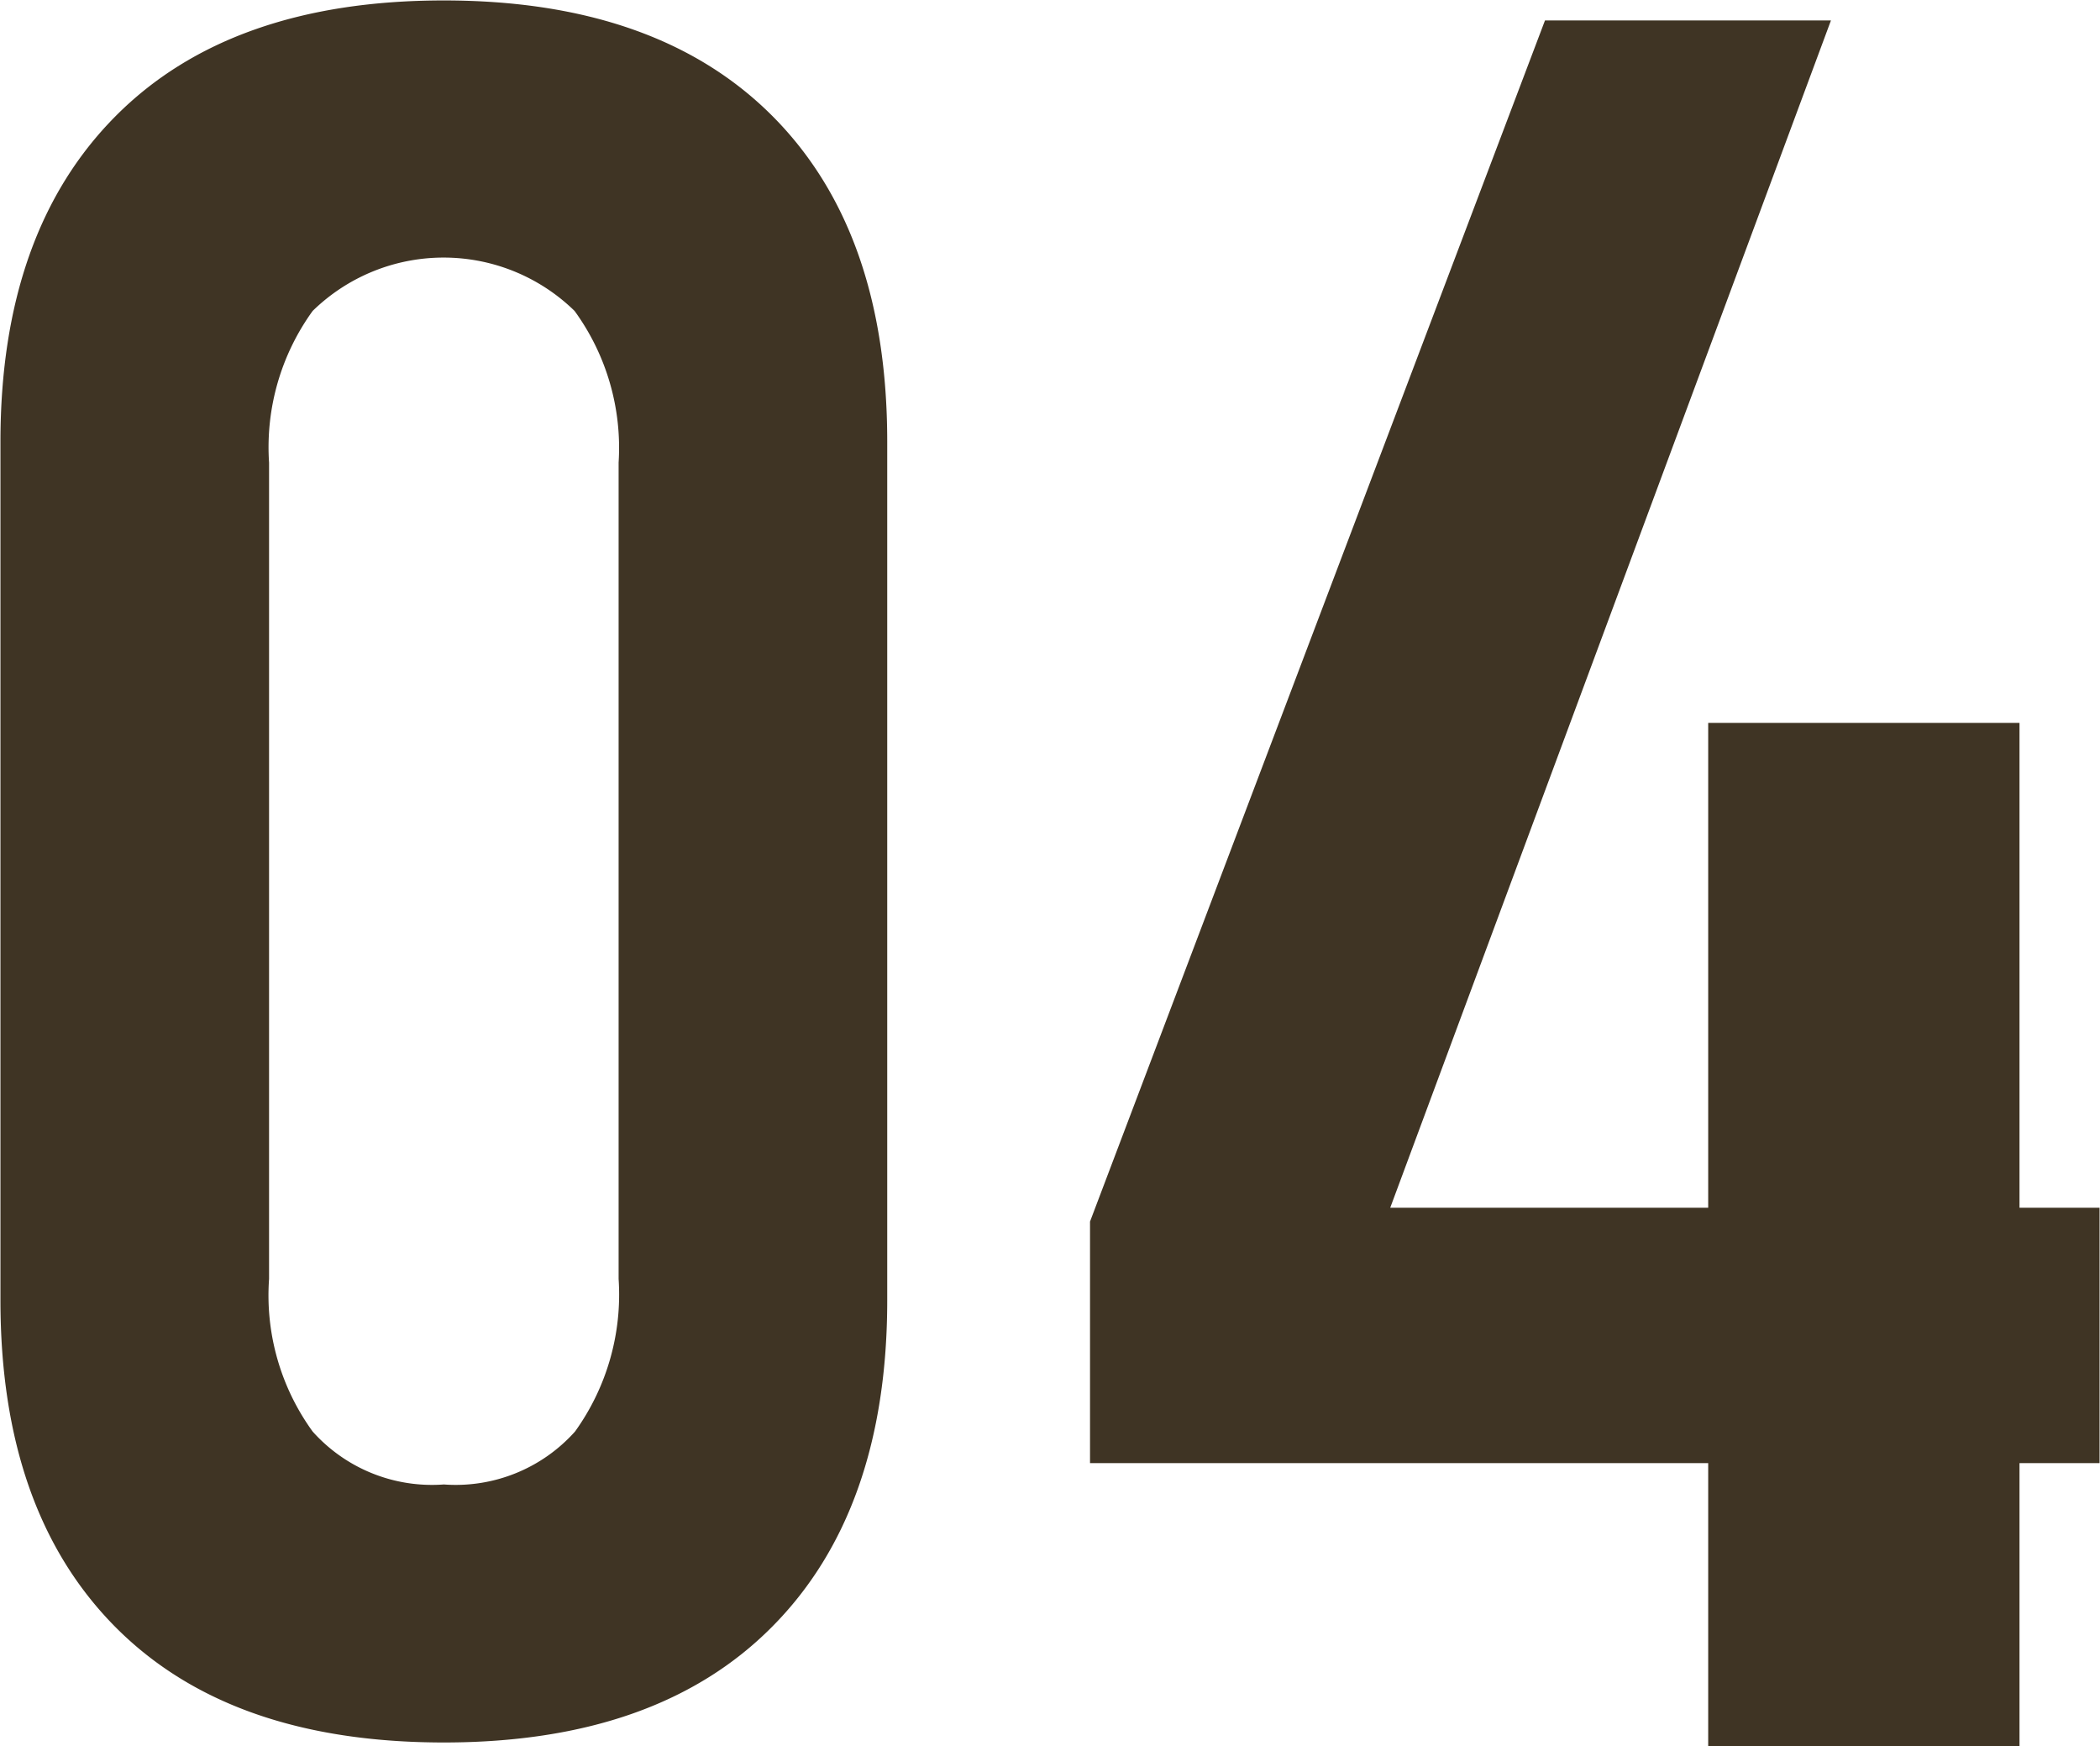
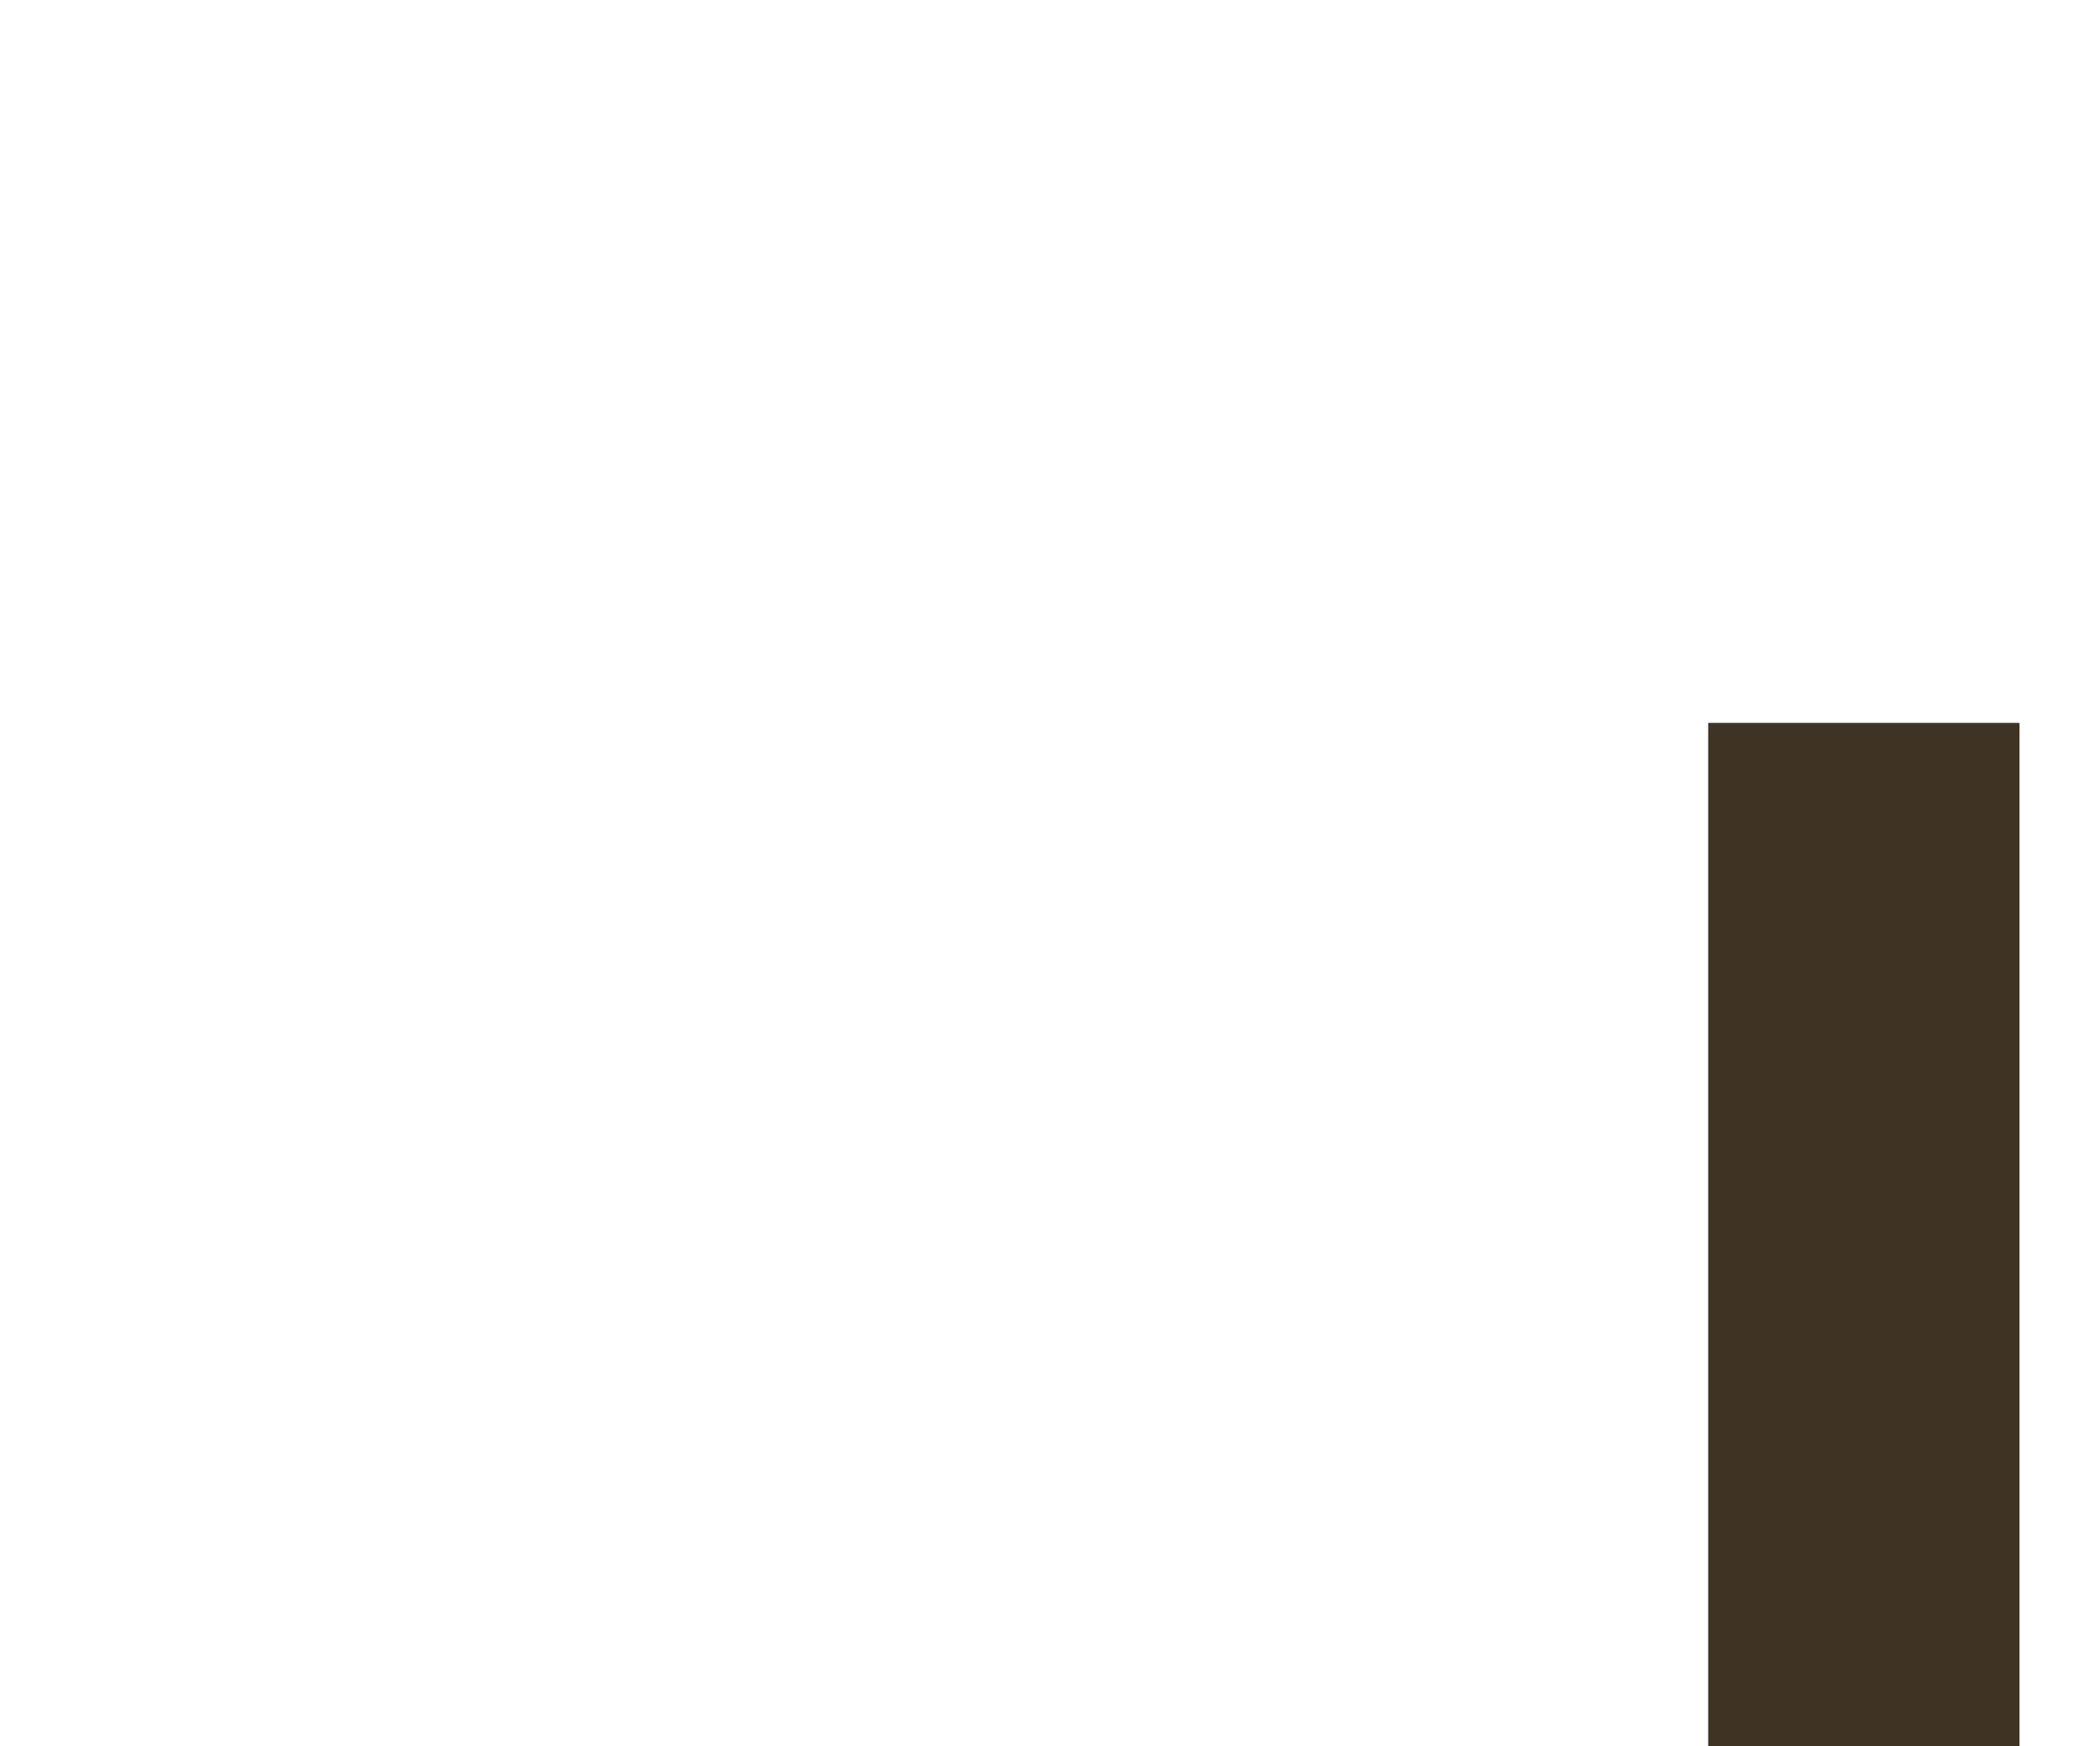
<svg xmlns="http://www.w3.org/2000/svg" width="47.22" height="39.25">
-   <path d="M9.98 39.17q4.8 0 7.38-2.6c1.72-1.73 2.59-4.18 2.59-7.34V9.93c0-3.17-.87-5.61-2.59-7.33S13.18.01 9.98.01 4.32.88 2.6 2.61.01 6.78.01 9.93v19.3q0 4.725 2.57 7.33c1.72 1.74 4.18 2.61 7.4 2.61zm0-5.8a3.6 3.6 0 01-2.95-1.19 5.215 5.215 0 01-.98-3.43V10.4a5.229 5.229 0 01.98-3.41 4.214 4.214 0 015.89 0 5.23 5.23 0 01.99 3.41v18.35a5.272 5.272 0 01-.98 3.43 3.6 3.6 0 01-2.95 1.19zm14.53-.48h22.7v-5.74H31.26L41.17.46h-6.43l-10.23 27v5.43zm14.02 5.91h5.96V16.62h-5.96V38.8z" fill-rule="evenodd" fill="#3f3424" />
  <path data-name="長方形 7" fill="#3f3424" d="M38.41 16.25h7v23h-7z" />
</svg>